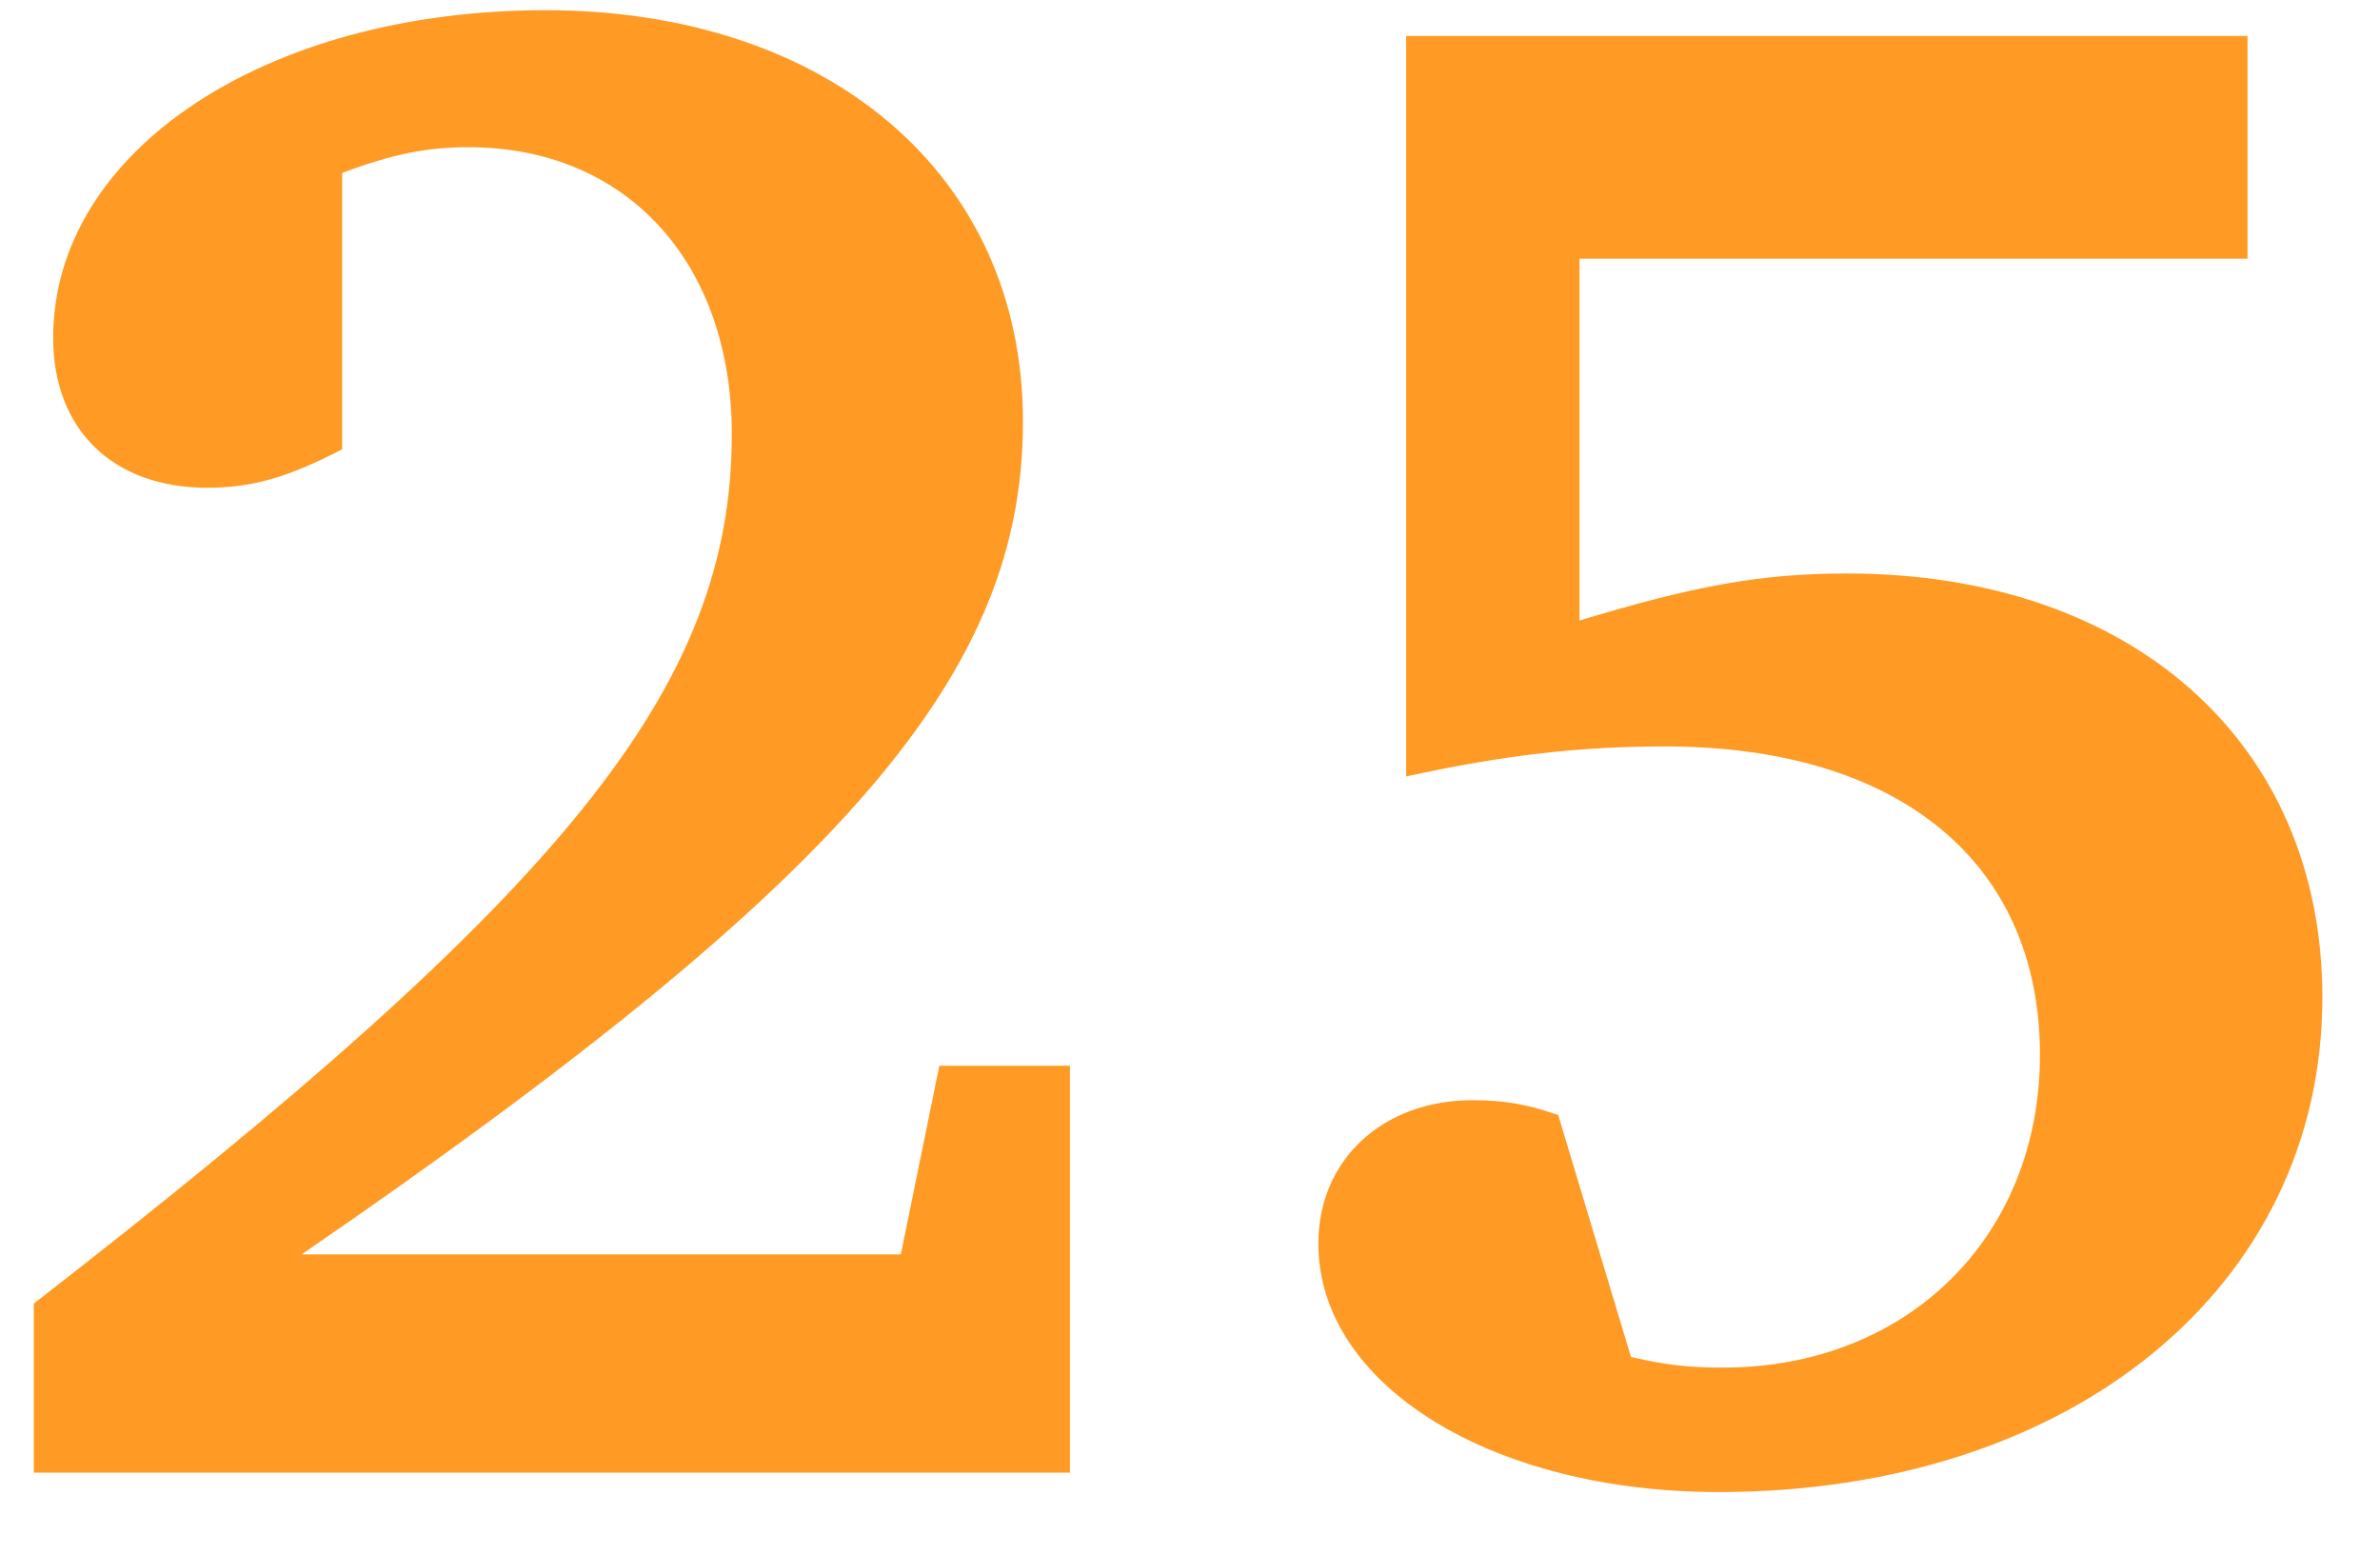
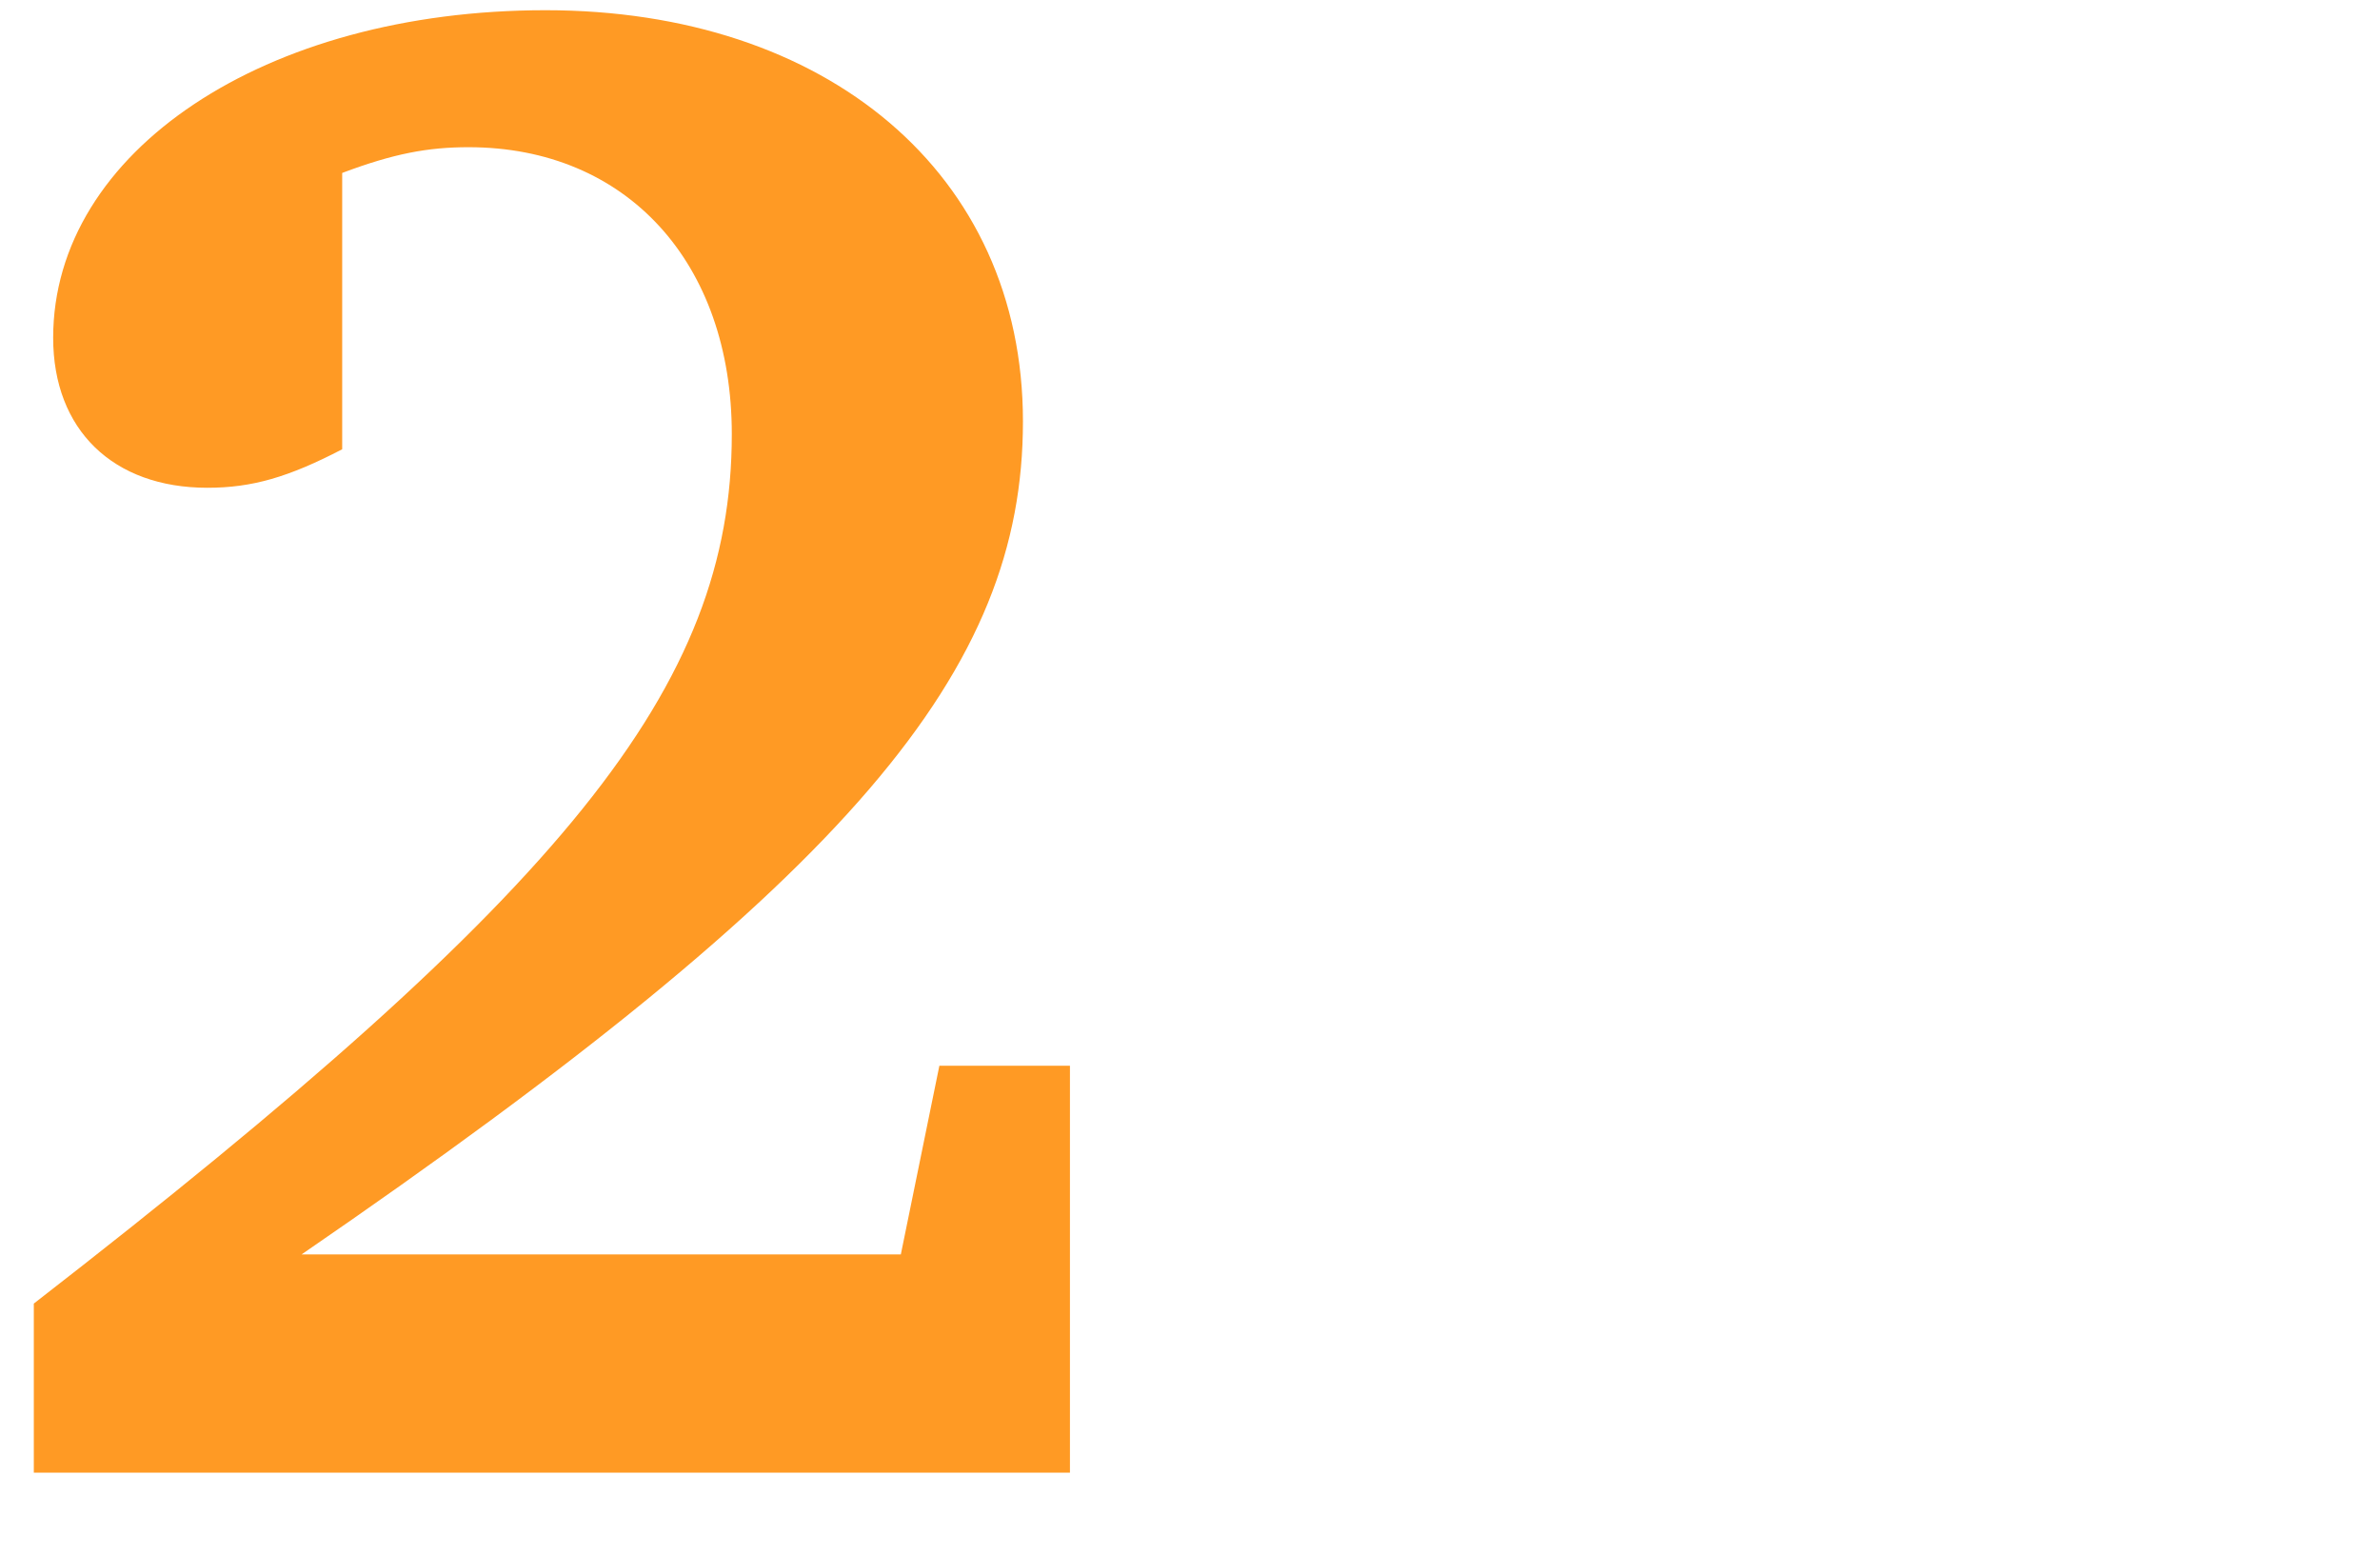
<svg xmlns="http://www.w3.org/2000/svg" id="temp" viewBox="0 0 111.91 73.12">
  <defs>
    <style> .cls-1 { fill: #ff9a24; stroke-width: 0px; } </style>
  </defs>
  <path class="cls-1" d="m42.36,58.96l1.81-8.86h6.14v19.13H1.59v-7.95c25.06-19.43,32.82-28.99,32.82-40.87,0-8.05-4.93-13.49-12.38-13.49-1.91,0-3.52.3-5.94,1.21v12.99c-2.52,1.31-4.23,1.81-6.34,1.81-4.43,0-7.25-2.72-7.25-7.05C2.5,7.12,12.46.48,25.65.48s22.45,7.65,22.45,19.33-7.95,21.34-33.92,39.16h28.18Z" />
-   <path class="cls-1" d="m105.68,1.69v10.47h-31.41v17.01c5.33-1.61,8.46-2.21,12.58-2.21,13.39,0,22.35,7.95,22.35,19.93,0,13.59-11.78,23.25-28.39,23.25-10.67,0-18.82-5.03-18.82-11.68,0-3.93,3.02-6.74,7.25-6.74,1.51,0,2.62.2,4.03.7l3.42,11.37c1.71.4,2.82.5,4.33.5,8.66,0,14.9-6.14,14.9-14.7,0-9.06-6.64-14.5-17.62-14.5-4.03,0-7.55.4-12.18,1.41V1.69h39.56Z" />
</svg>